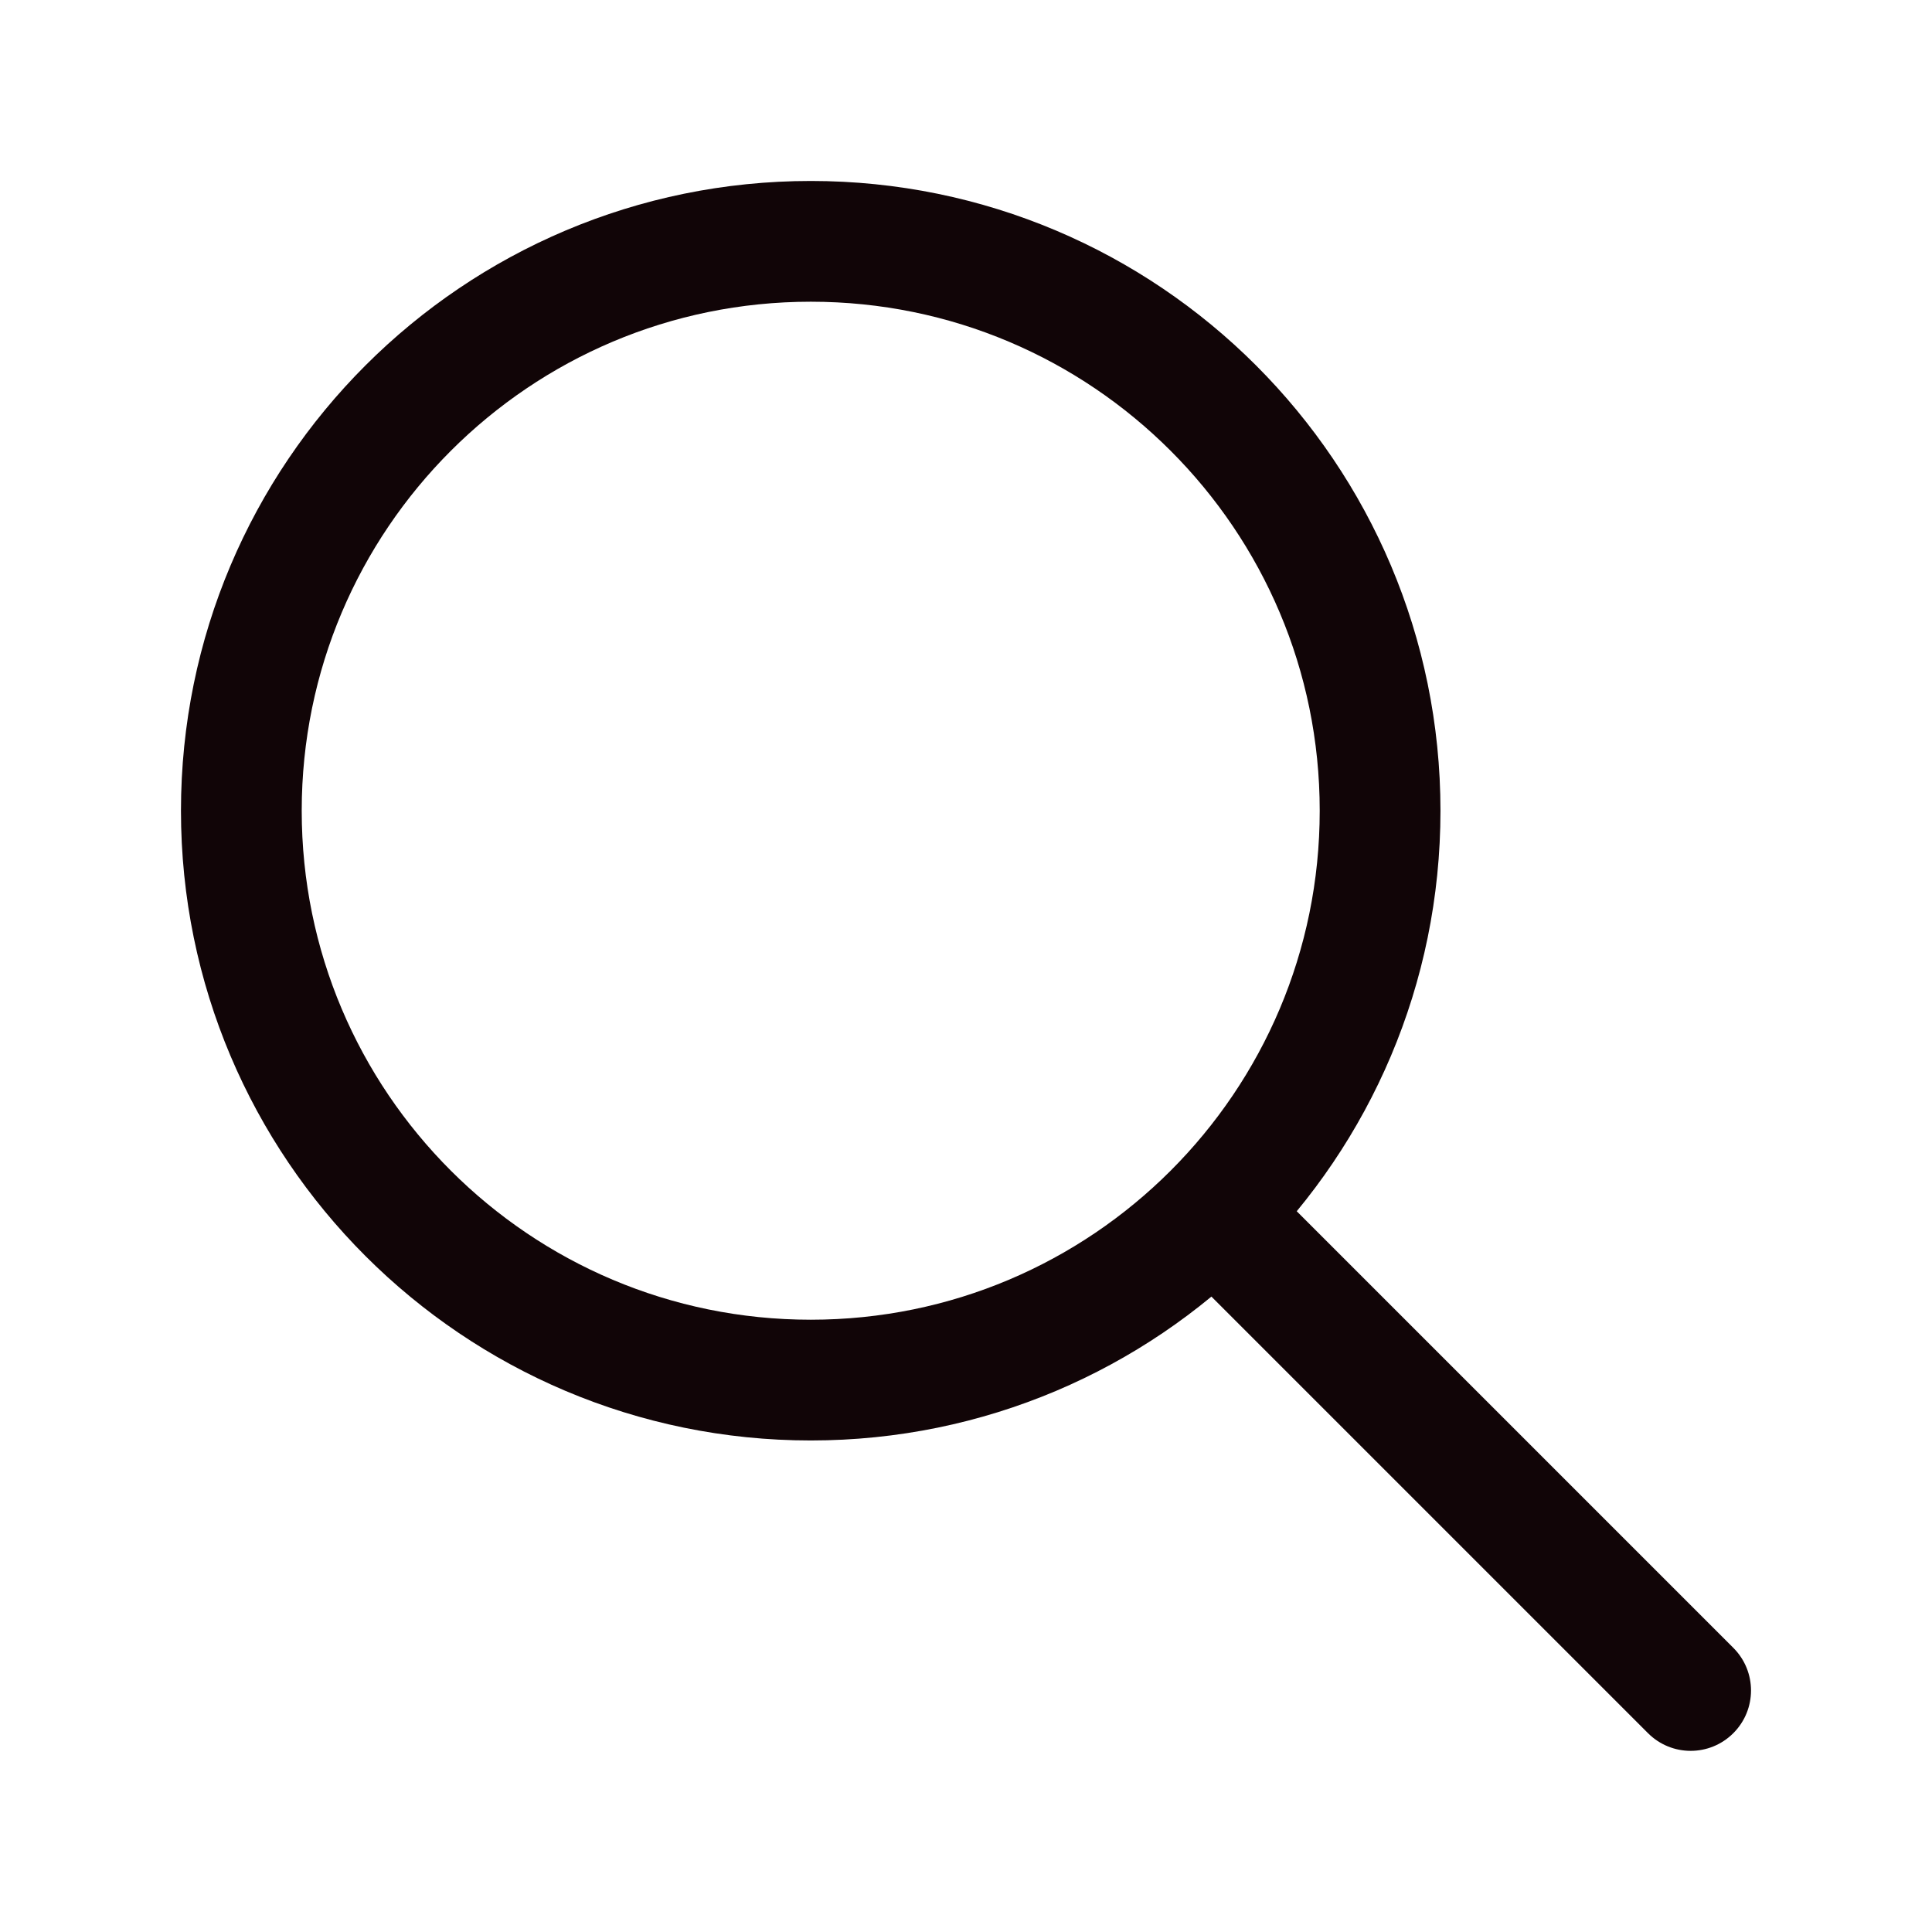
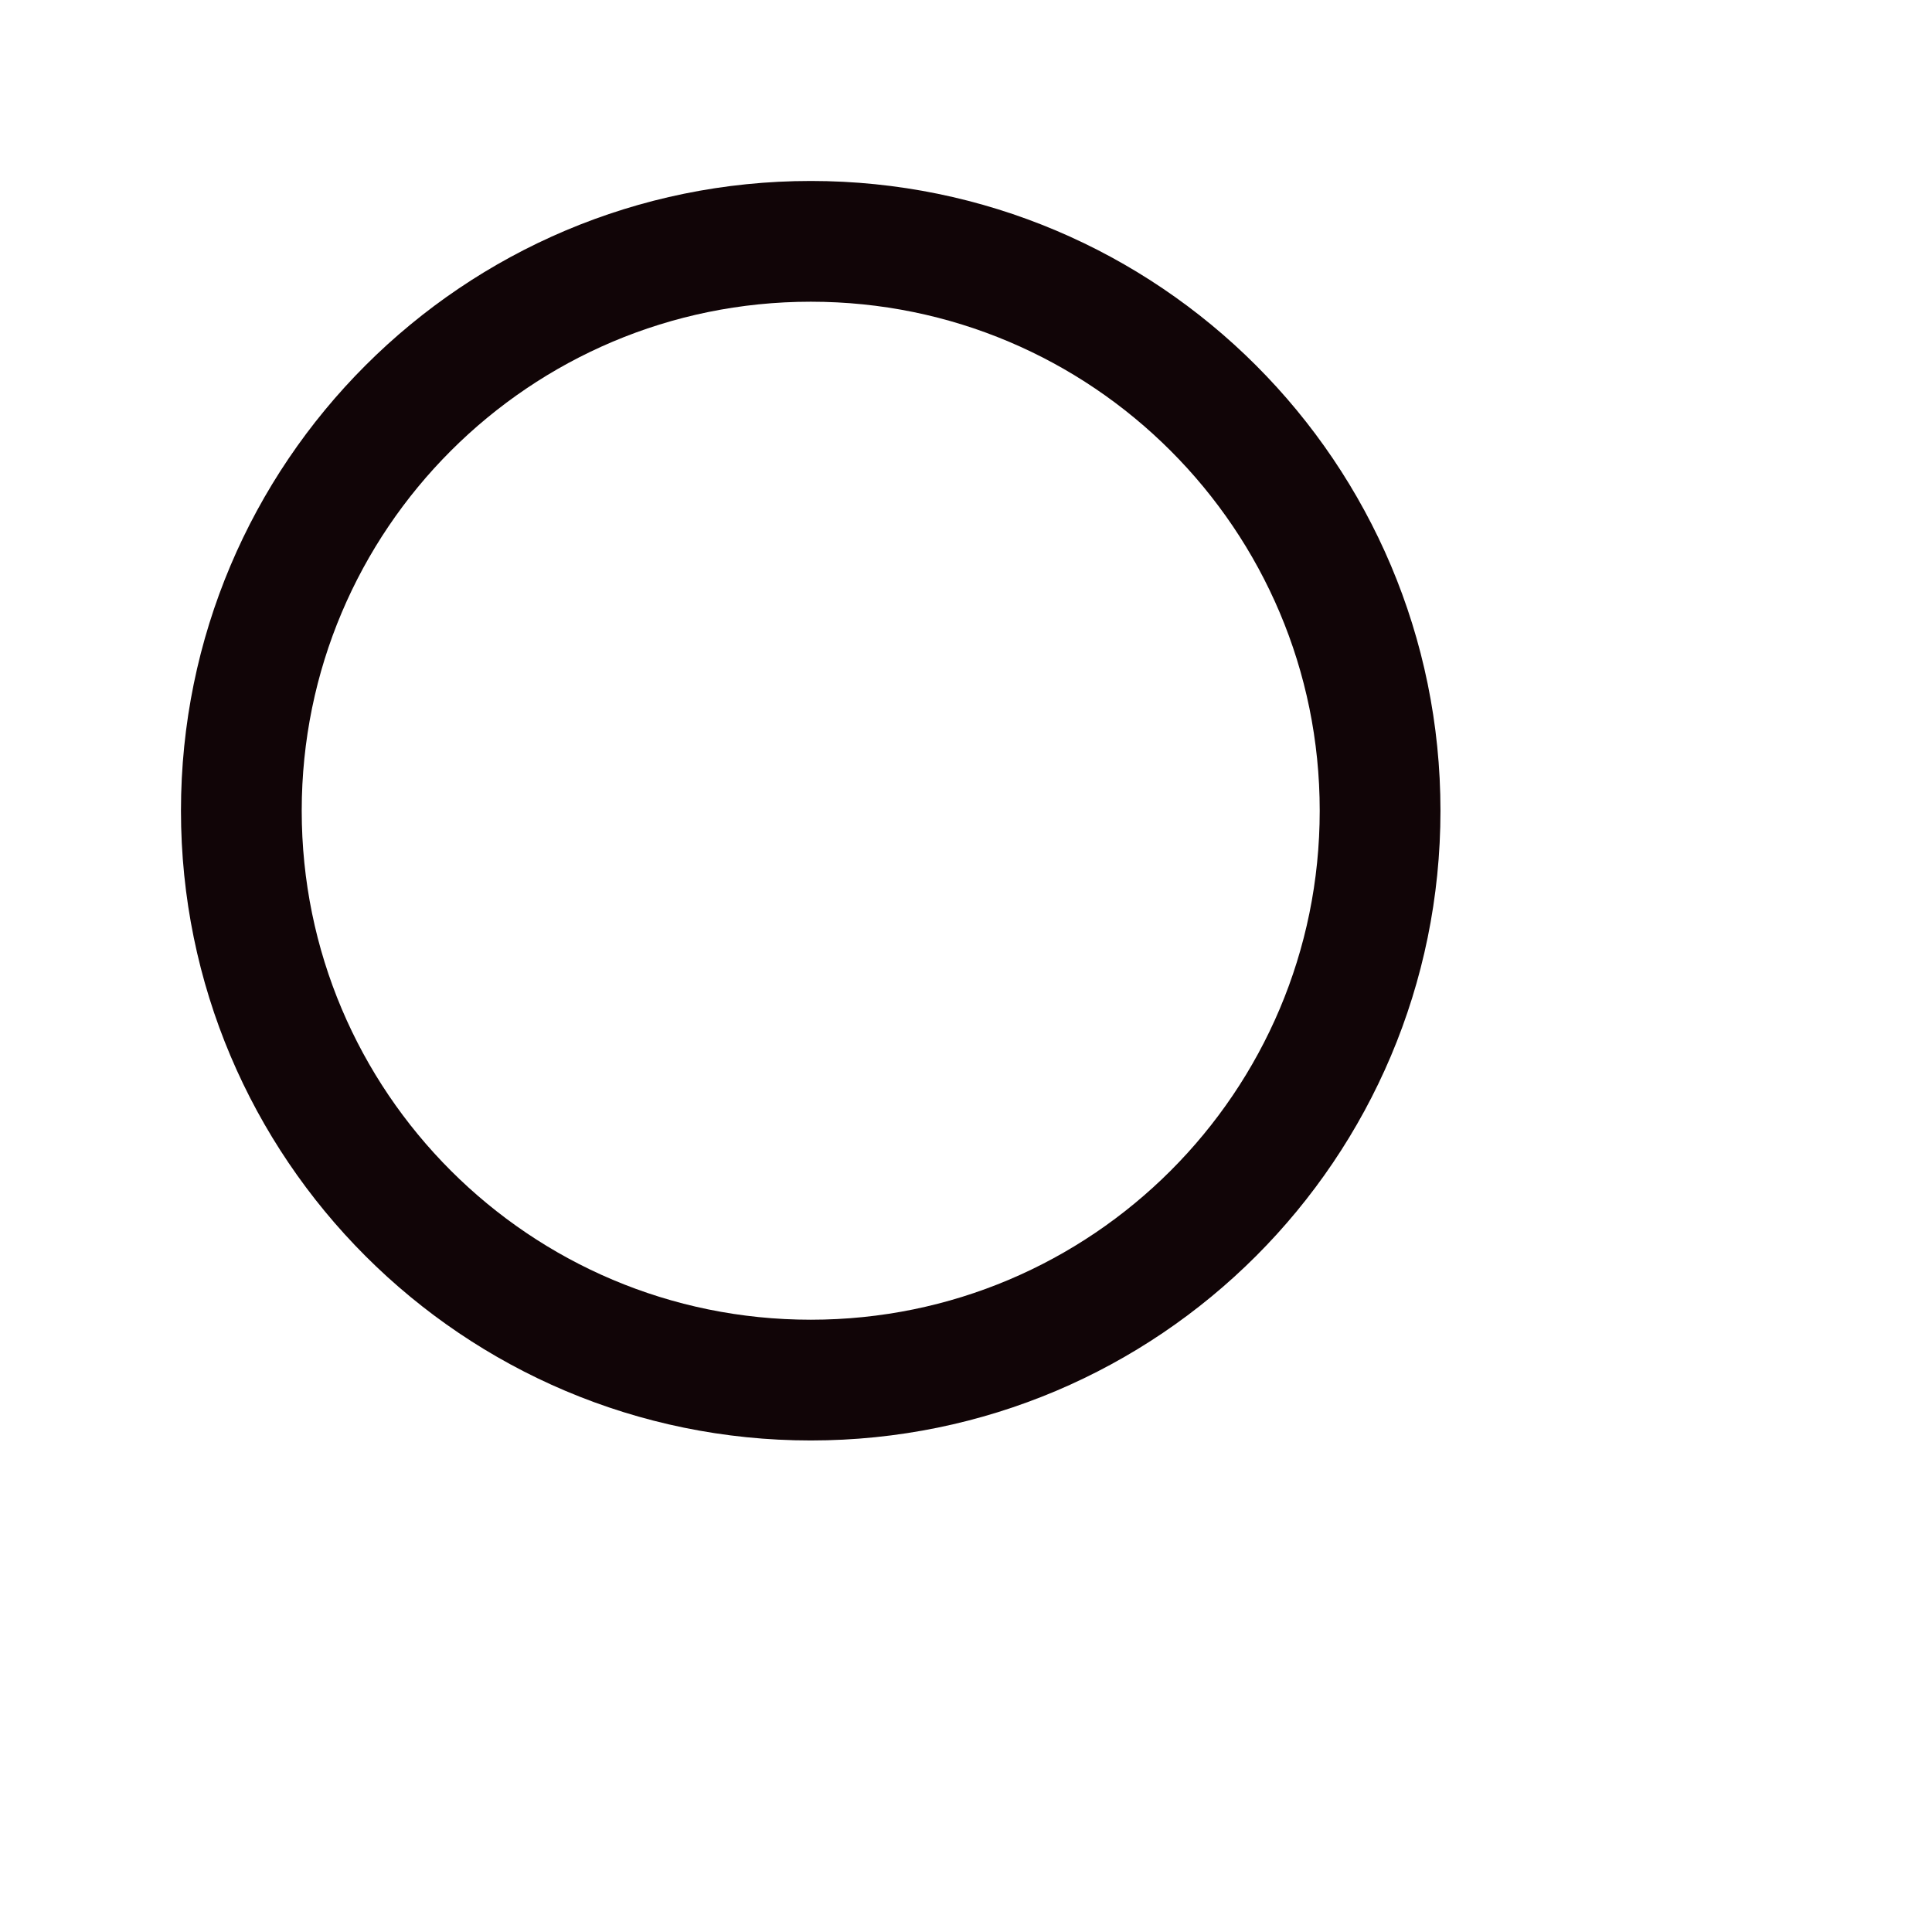
<svg xmlns="http://www.w3.org/2000/svg" width="24" height="24" viewBox="0 0 24 24" fill="none">
  <path d="M17.144 10.071C17.144 13.978 13.978 17.144 10.072 17.144C6.166 17.144 2.998 13.978 2.998 10.071C2.998 6.165 6.166 2.998 10.072 2.998C13.978 2.998 17.144 6.165 17.144 10.071Z" stroke="#110507" stroke-width="1.5" stroke-miterlimit="10" />
-   <path d="M21.532 20.47C21.825 20.763 21.825 21.237 21.532 21.53C21.239 21.823 20.765 21.823 20.472 21.53L21.532 20.47ZM15.786 14.724L21.532 20.47L20.472 21.53L14.726 15.784L15.786 14.724Z" fill="#110507" />
</svg>